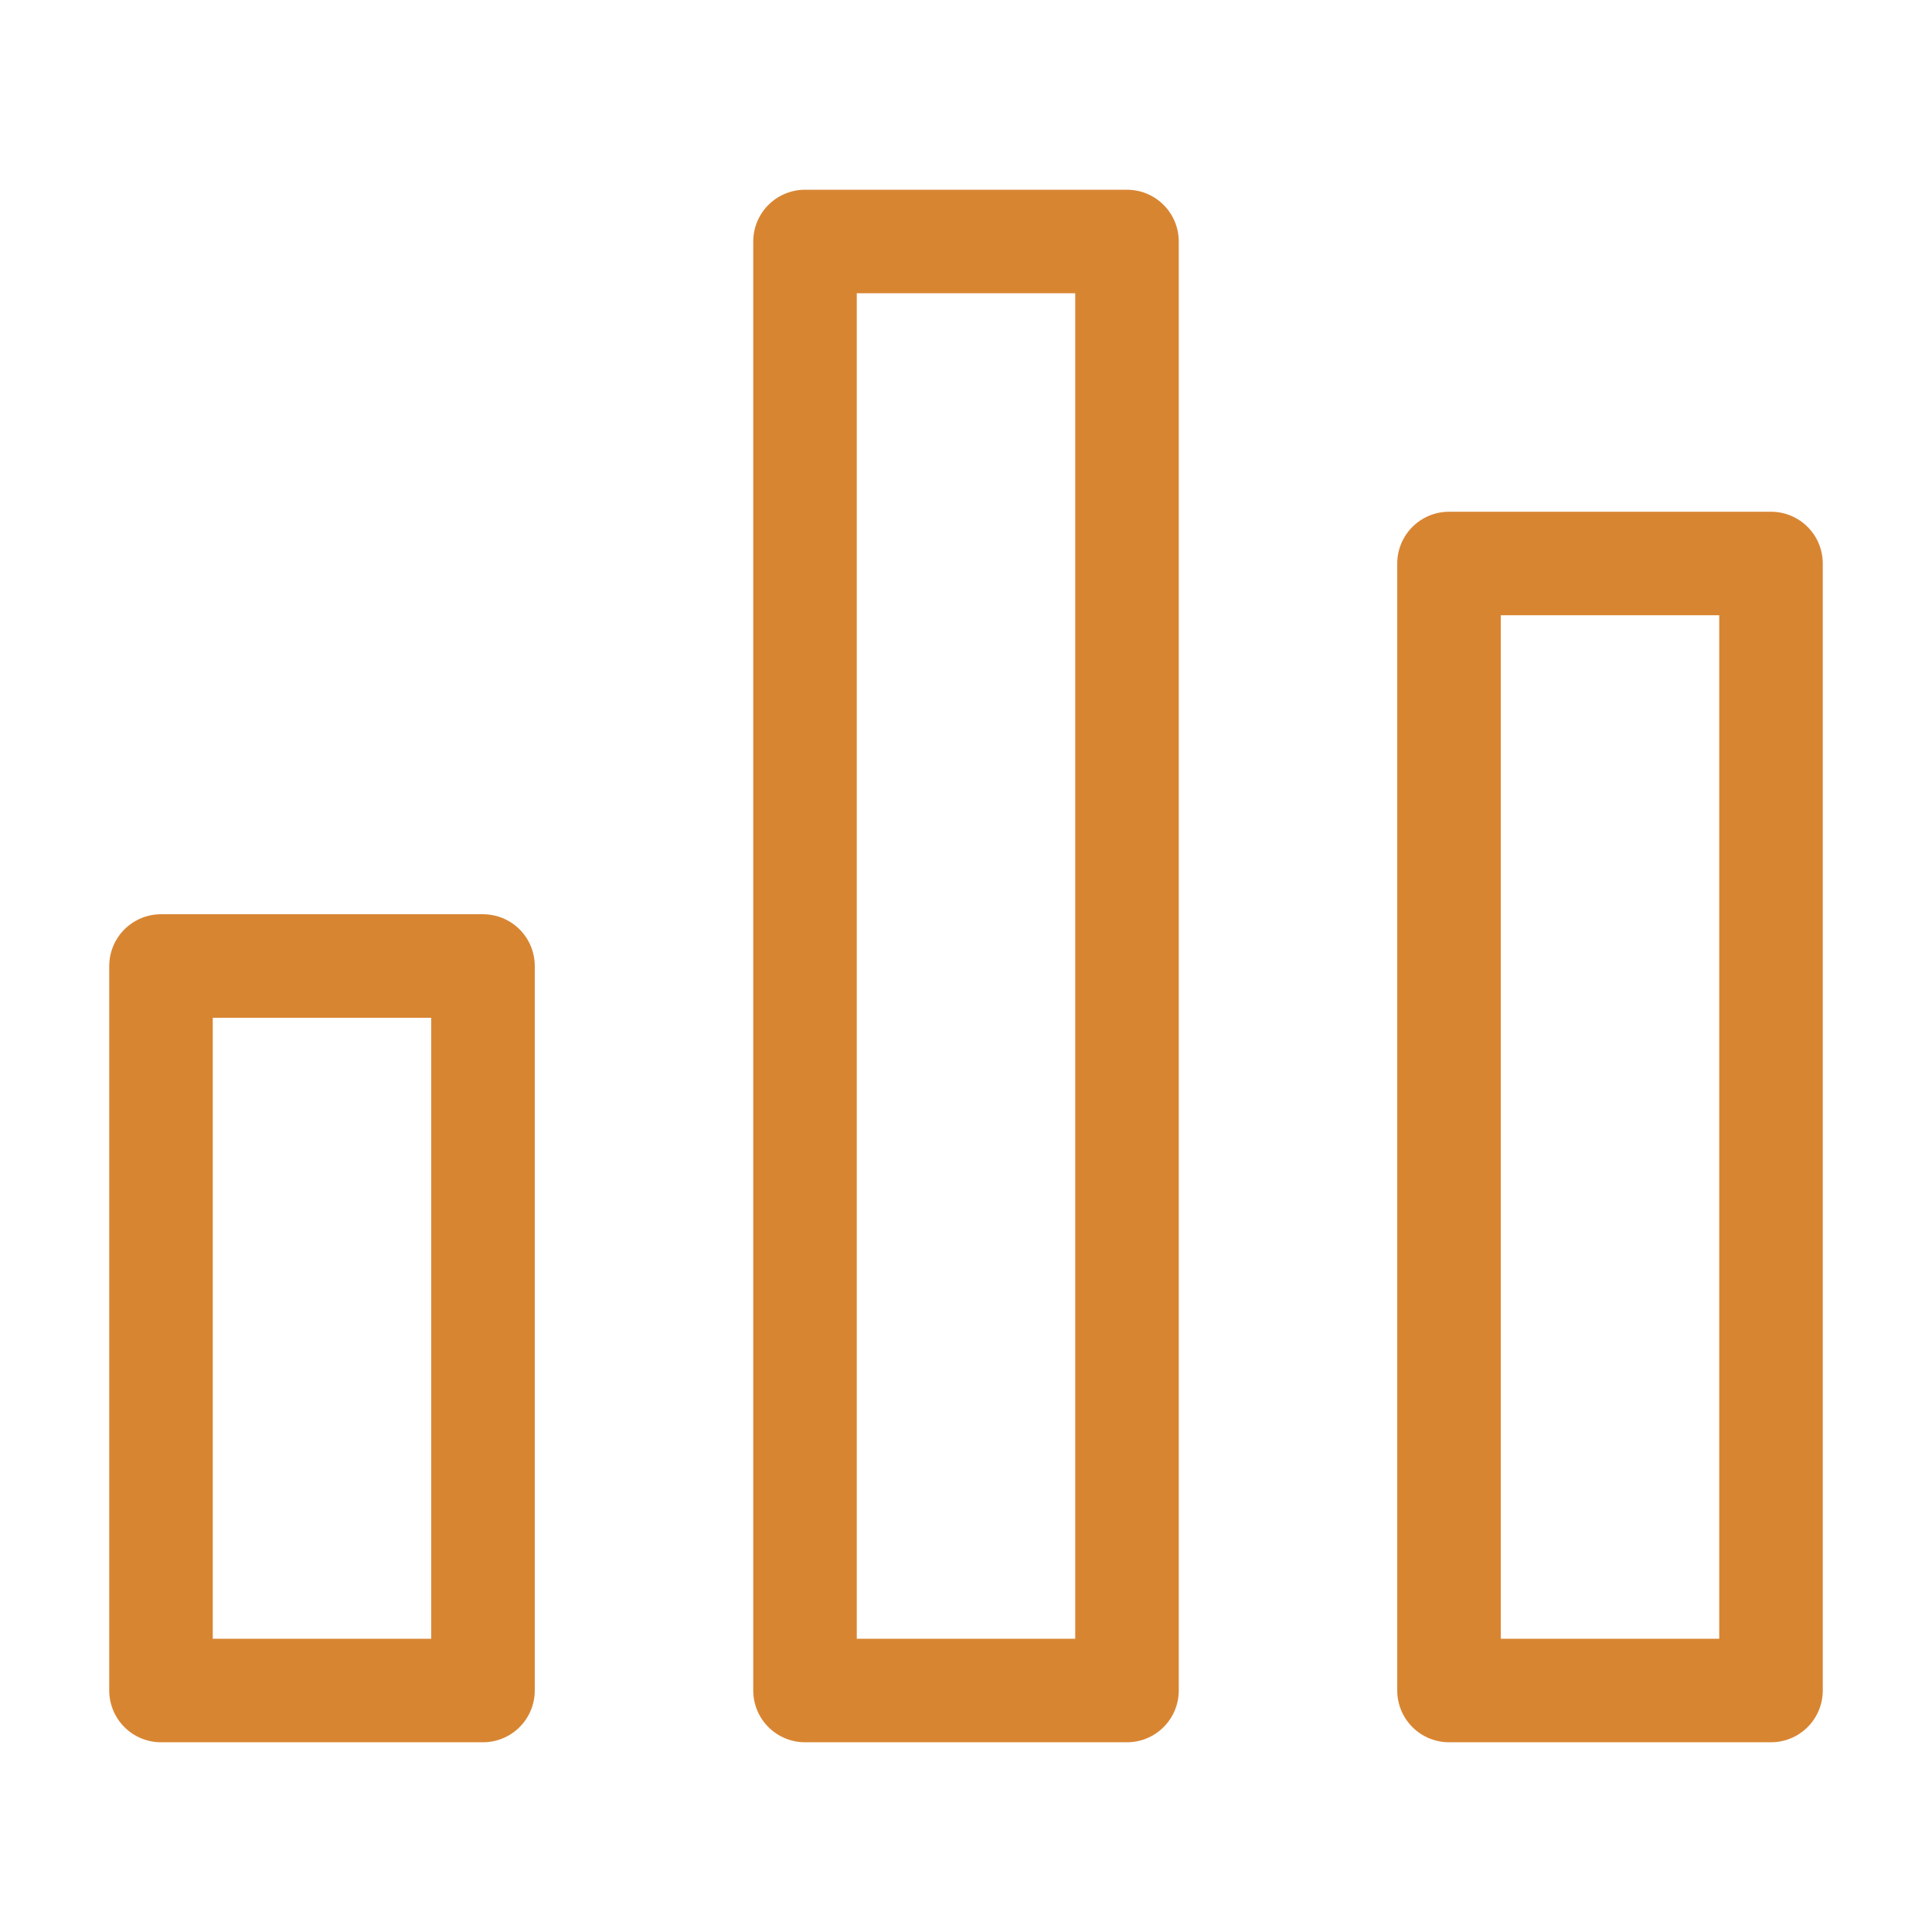
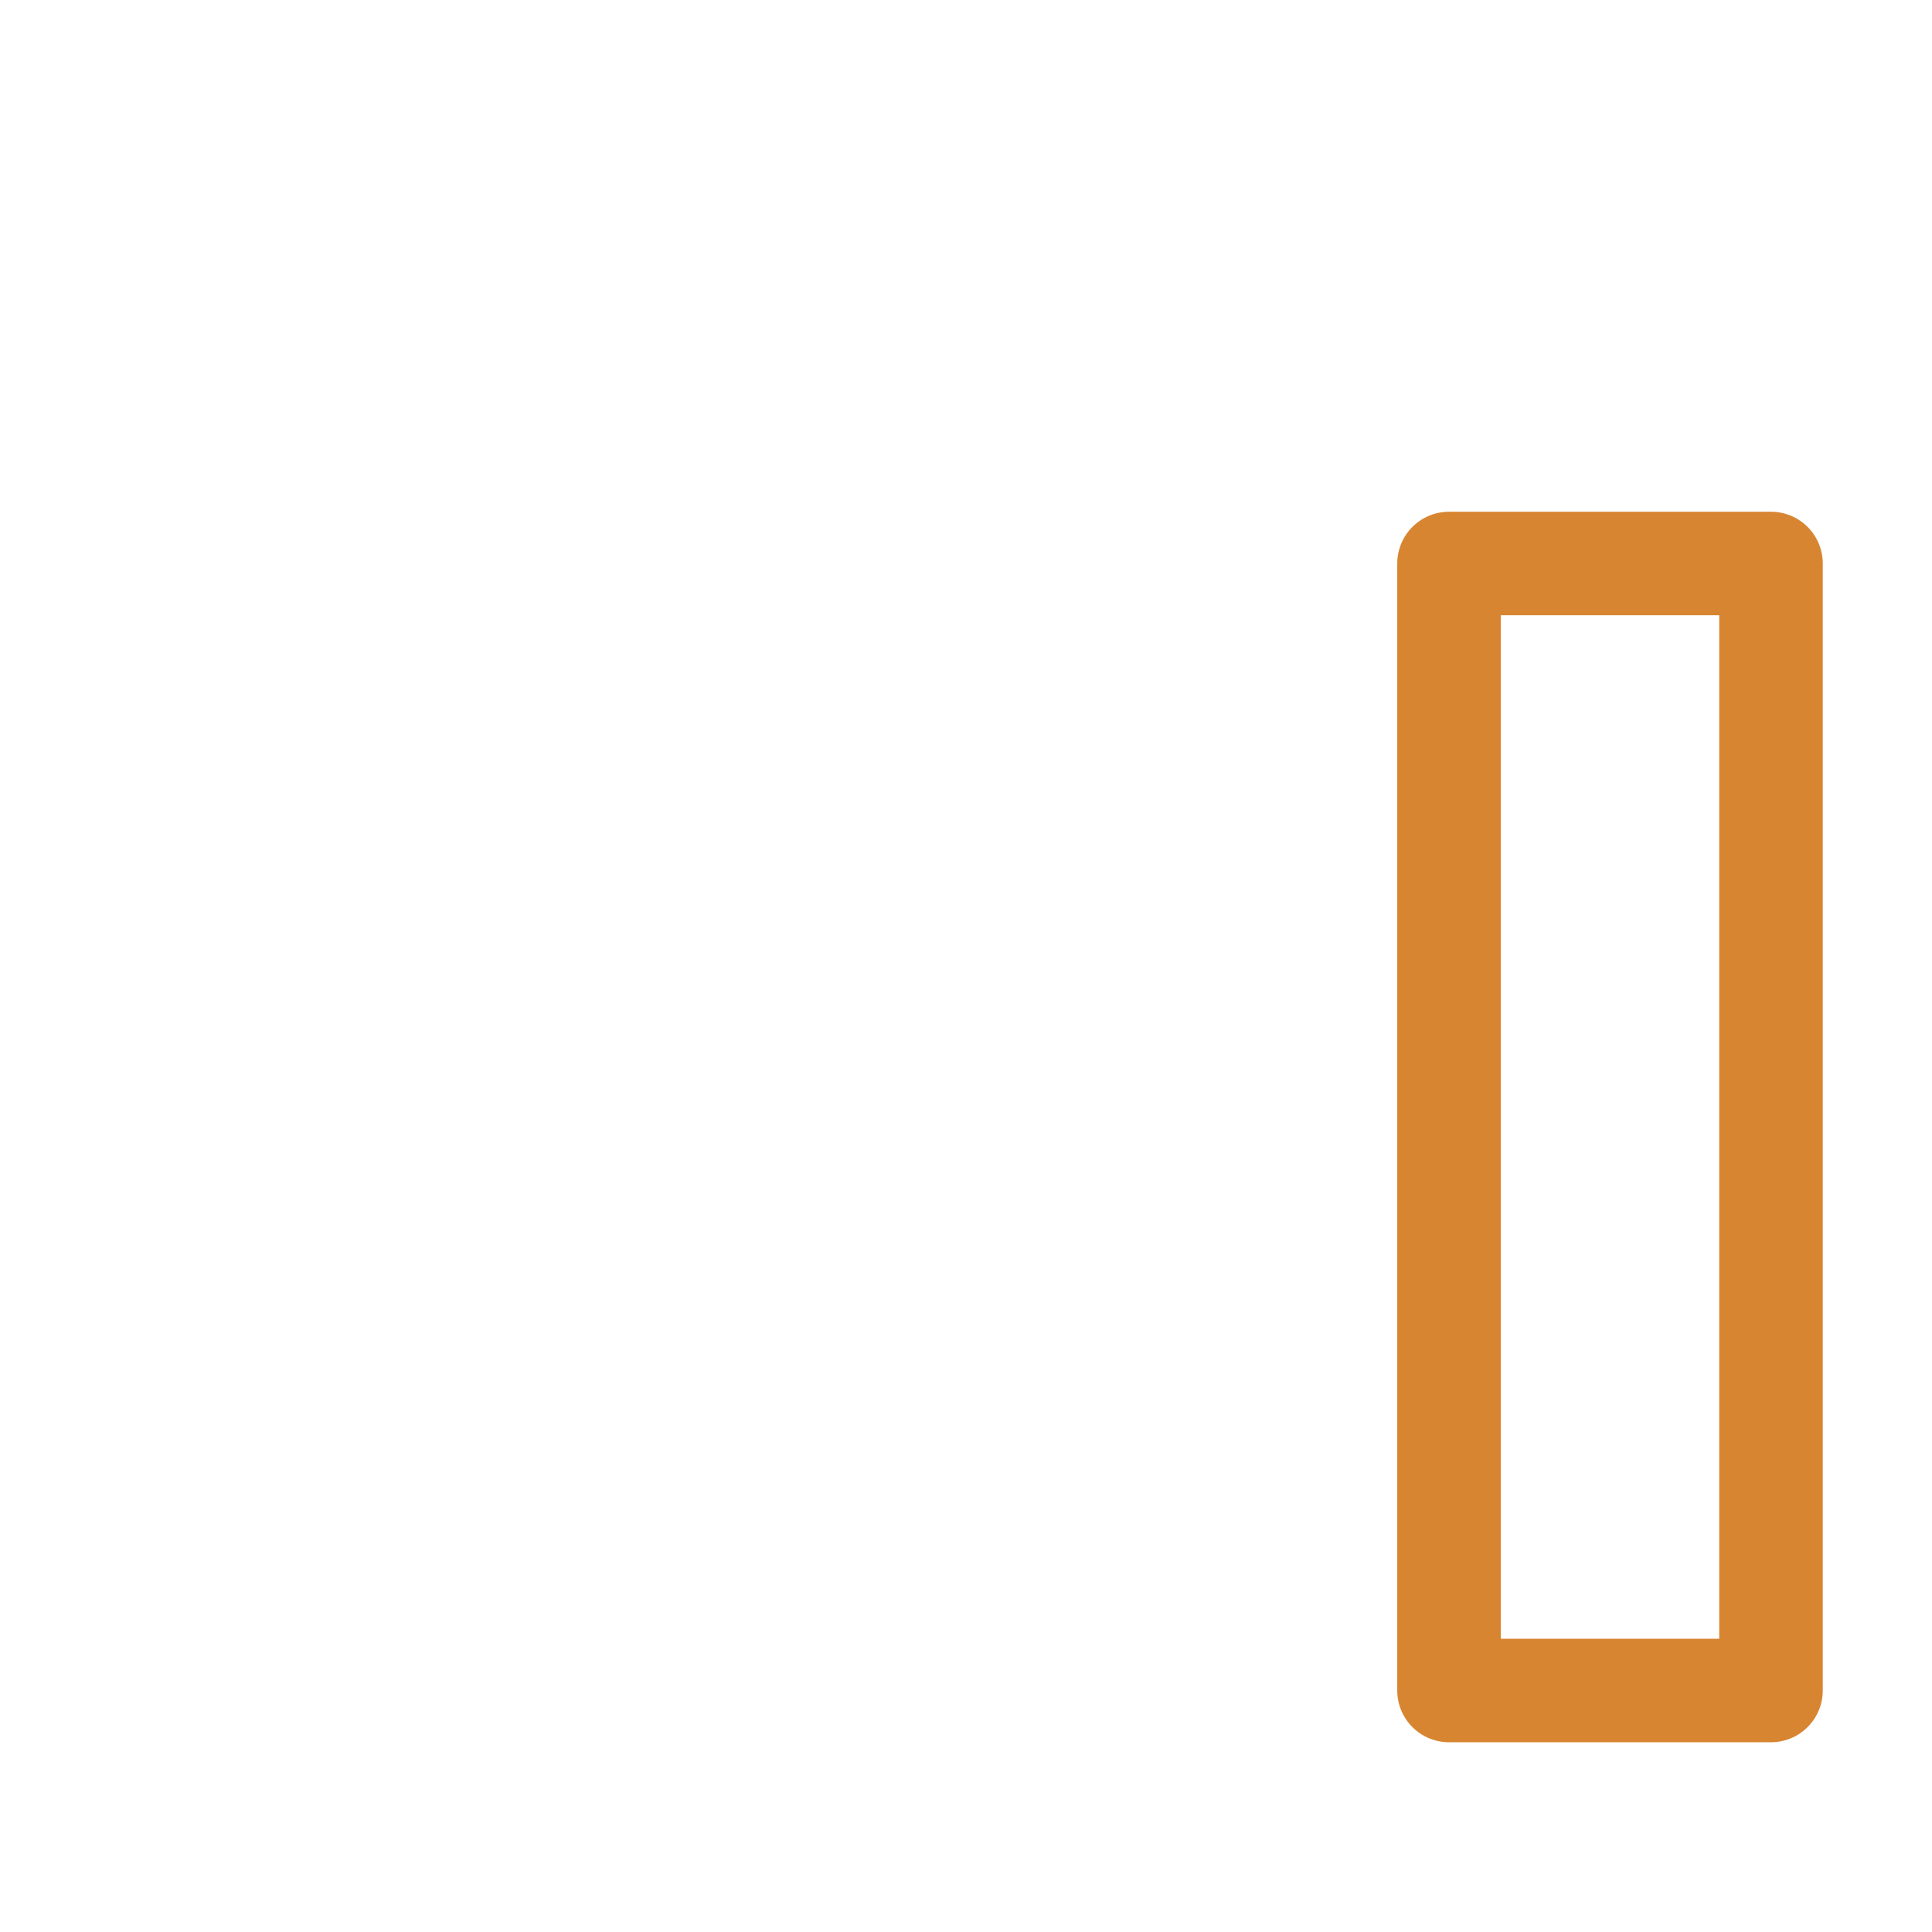
<svg xmlns="http://www.w3.org/2000/svg" role="img" width="56px" height="56px" viewBox="0 0 24 24" aria-labelledby="chartIconTitle" stroke="#d88532" stroke-width="1.286" stroke-linecap="round" stroke-linejoin="round" fill="none" color="#d88532">
  <title id="chartIconTitle">Chart</title>
-   <polygon points="2 12 2 21 6 21 6 12" />
  <polygon points="18 7 18 21 22 21 22 7" />
-   <polygon points="10 3 10 21 14 21 14 3" />
</svg>